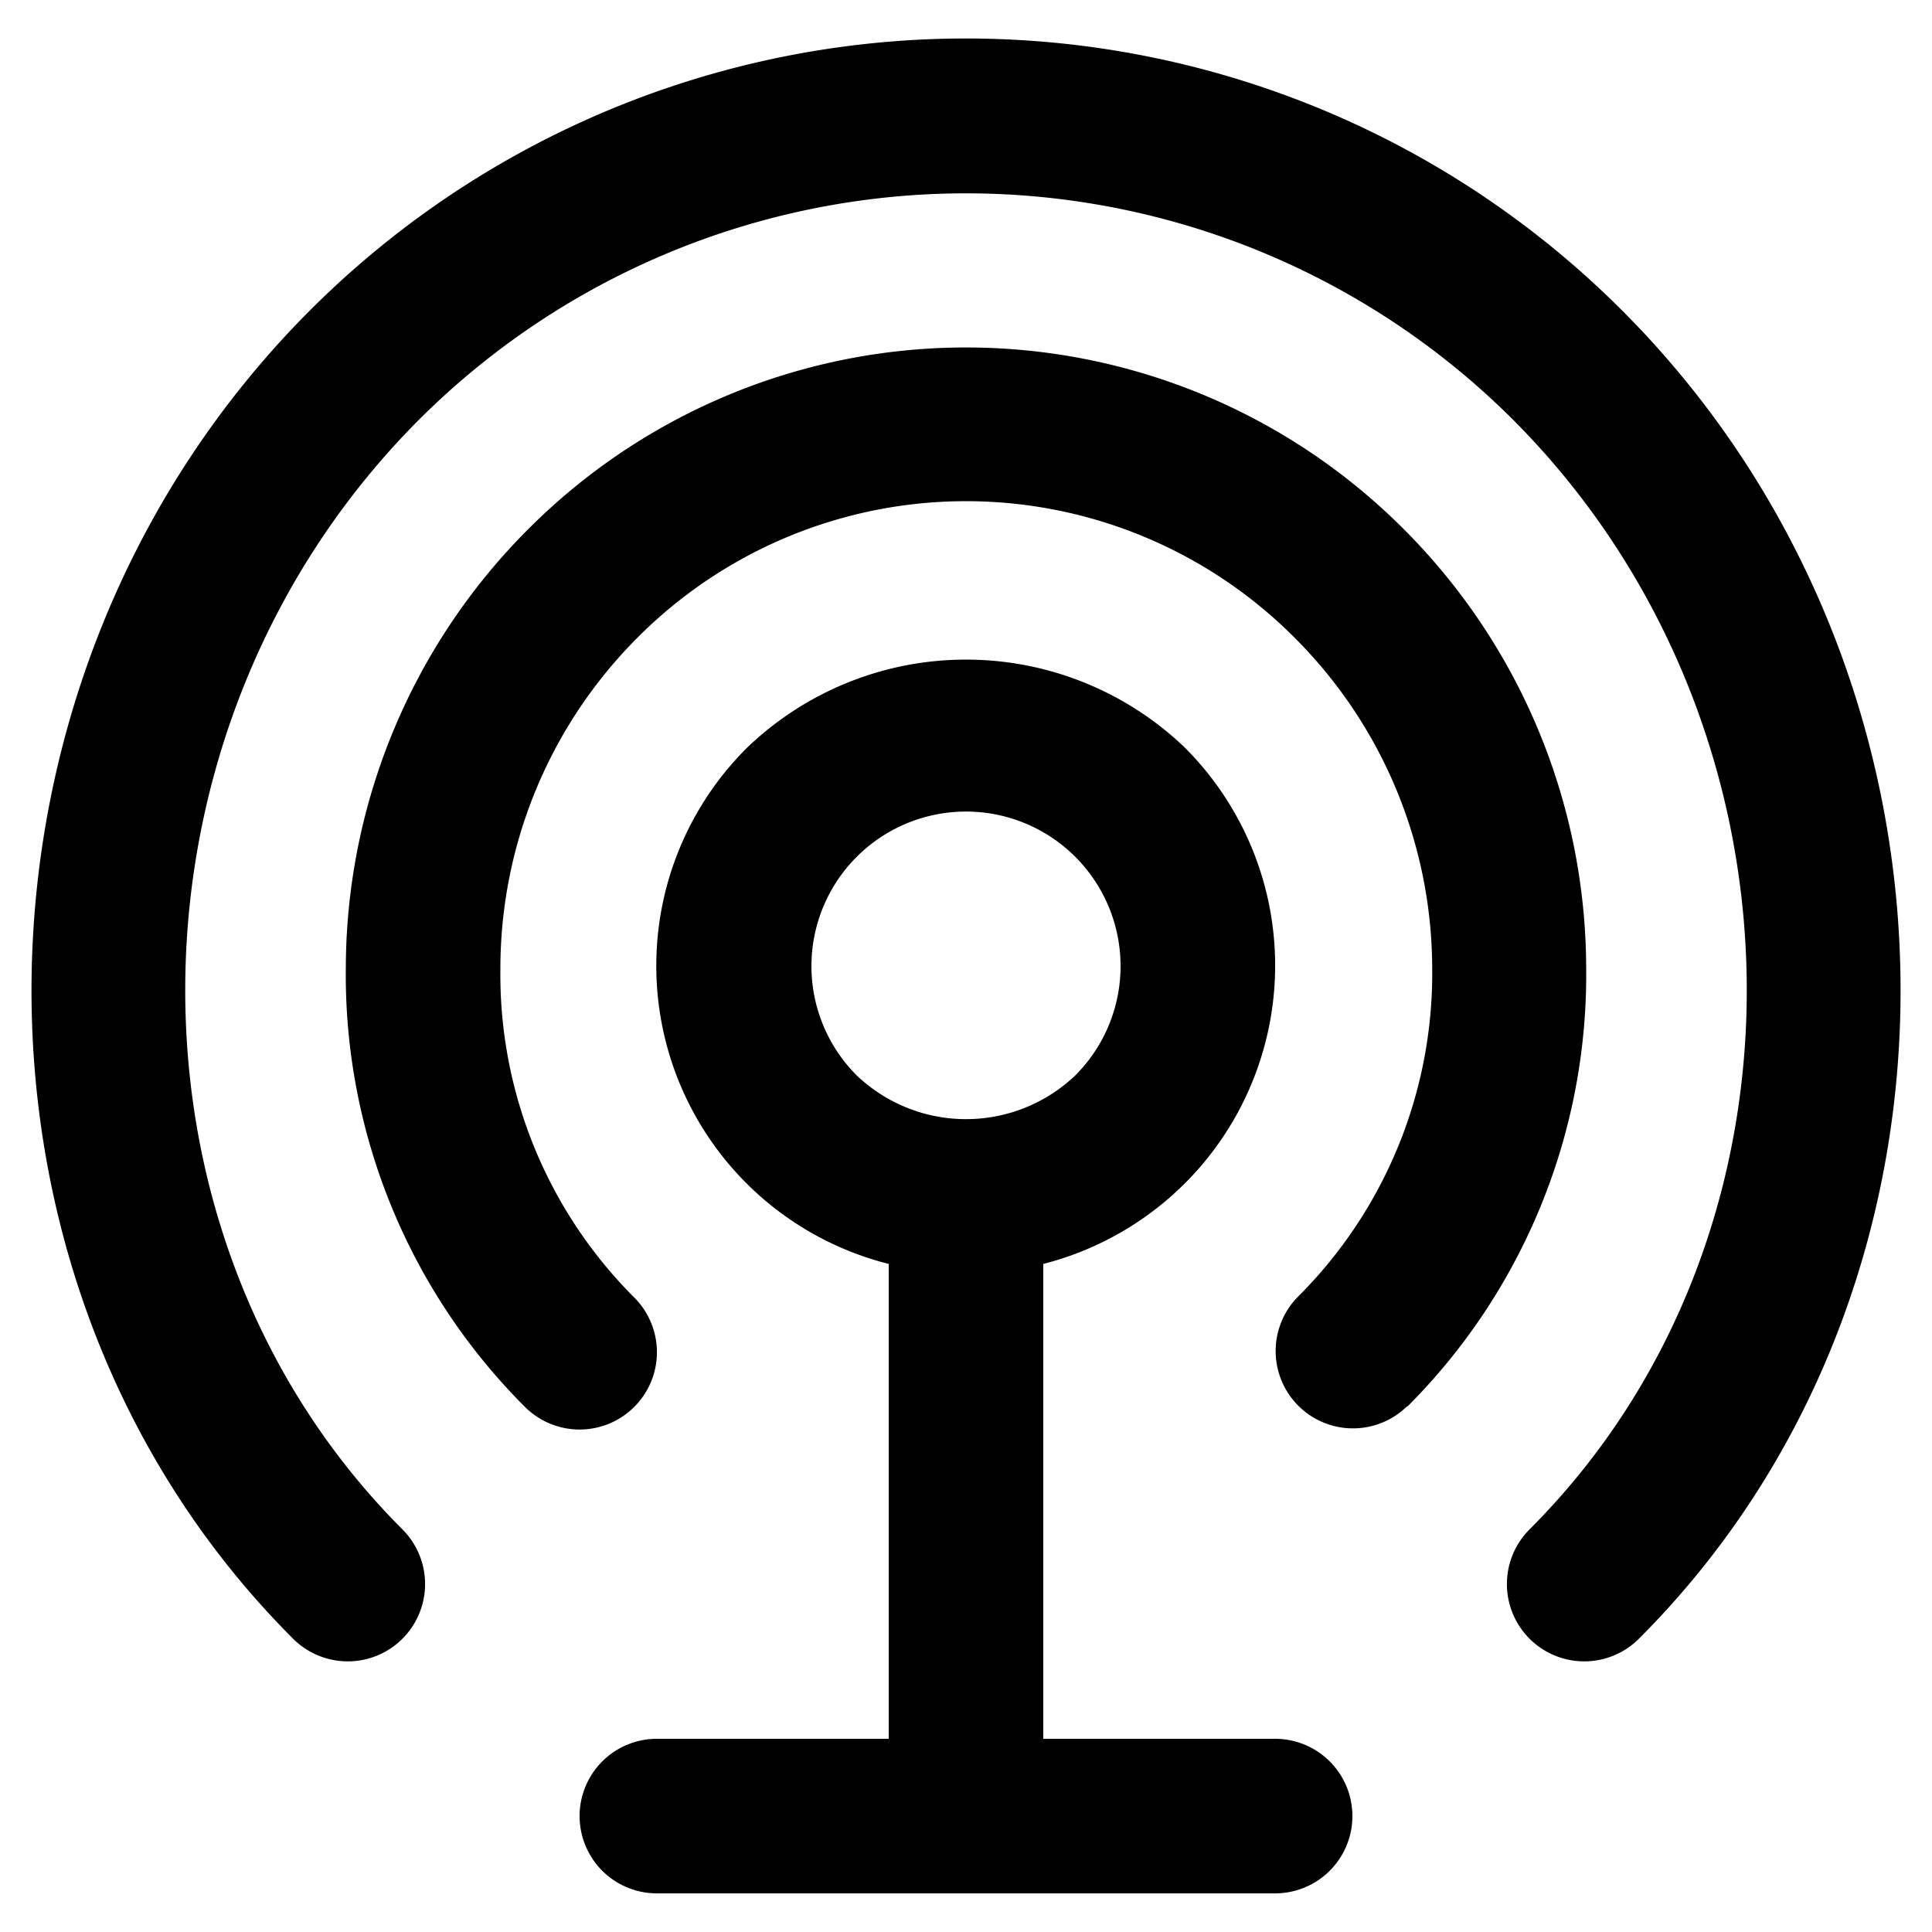
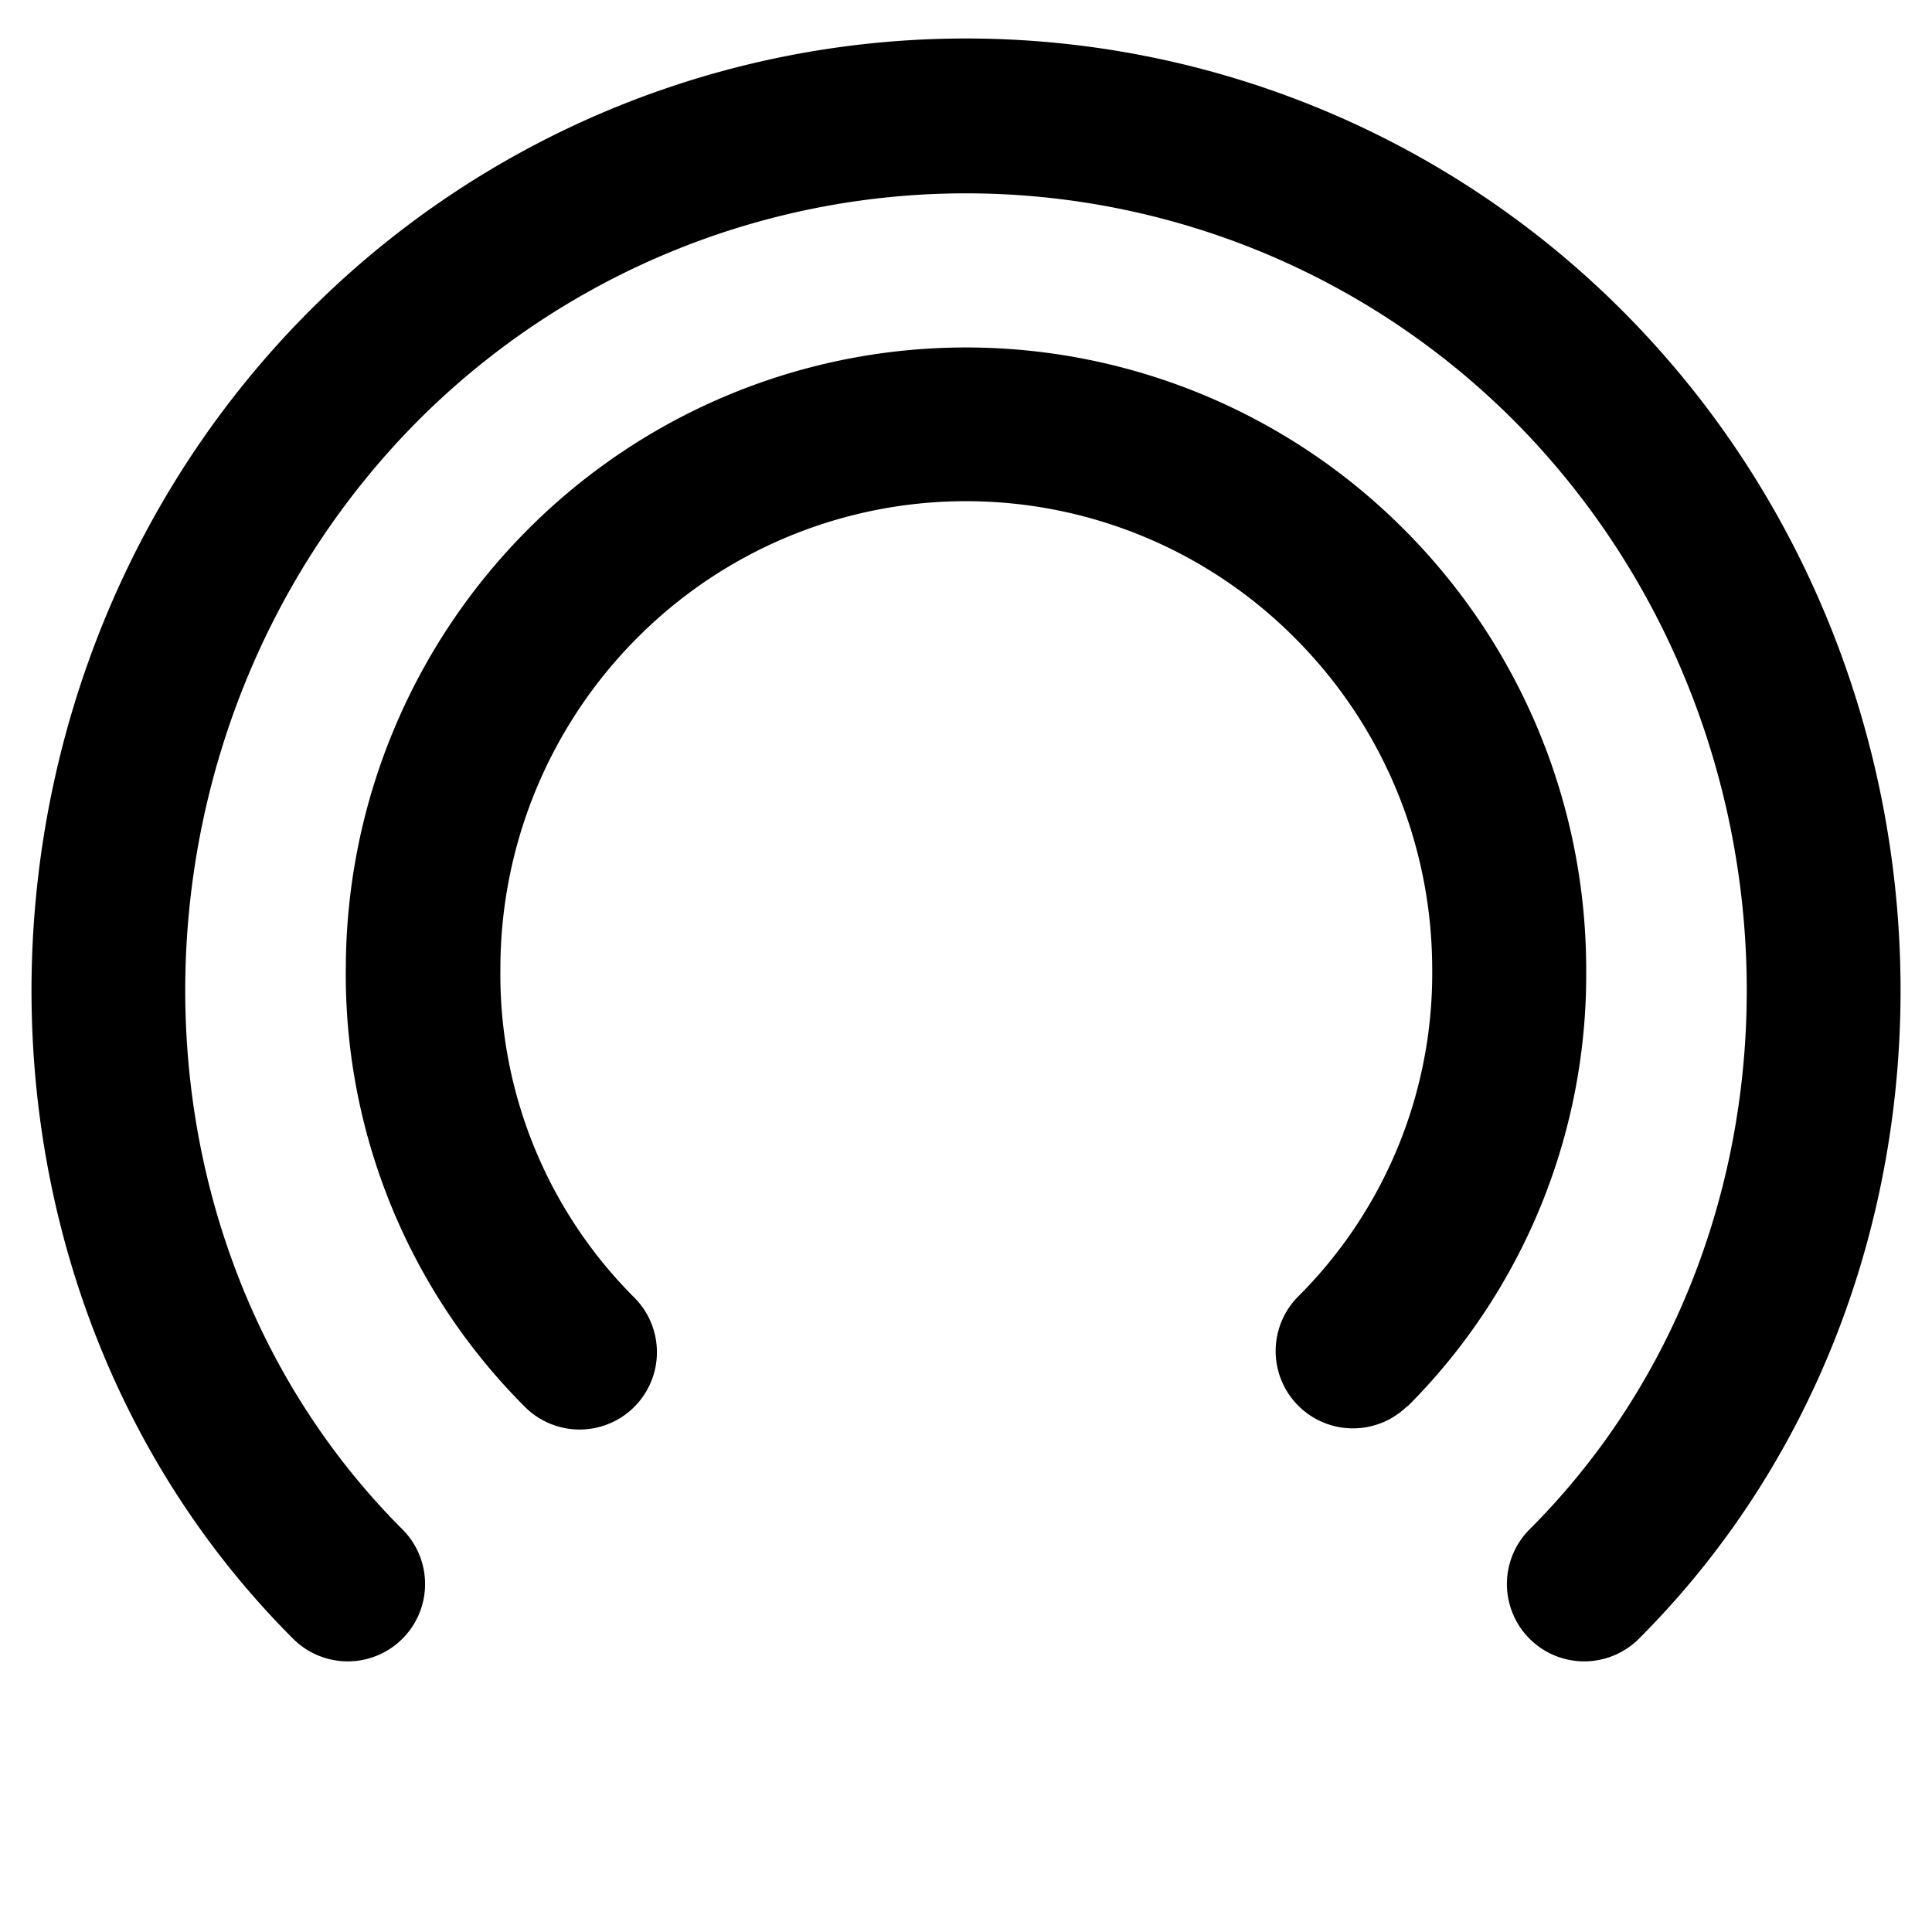
<svg xmlns="http://www.w3.org/2000/svg" data-name="Layer 1" viewBox="0 0 100 100" x="0px" y="0px">
  <path d="M16.06,16.05C-2.82,34.93-3.23,66.42,15.17,84.82a4,4,0,1,0,5.66-5.66C5.5,63.83,5.9,37.52,21.71,21.7a40.07,40.07,0,0,1,56.58,0c15.81,15.82,16.21,42.13.88,57.46a4,4,0,0,0,5.66,5.66c18.4-18.4,18-49.89-.89-68.77A48,48,0,0,0,16.06,16.05Z" />
  <path d="M72.83,72.82A31.61,31.61,0,0,0,82.1,50.06a32.21,32.21,0,0,0-9.47-22.7,32,32,0,0,0-45.26,0,32.21,32.21,0,0,0-9.47,22.7,31.61,31.61,0,0,0,9.27,22.76,4,4,0,0,0,5.66-5.66,23.62,23.62,0,0,1-6.93-17A24.24,24.24,0,0,1,33,33,24,24,0,0,1,67,33a24.24,24.24,0,0,1,7.13,17.1,23.62,23.62,0,0,1-6.93,17,4,4,0,0,0,5.66,5.66Z" />
-   <path d="M34,90a4,4,0,0,0,0,8H66a4,4,0,0,0,0-8H54V65.42a15.94,15.94,0,0,0,7.31-26.74,16.36,16.36,0,0,0-22.62,0A15.91,15.91,0,0,0,46,65.42V90Zm8-40a8,8,0,1,1,13.66,5.66,8.2,8.2,0,0,1-11.32,0A8,8,0,0,1,42,50Z" />
</svg>